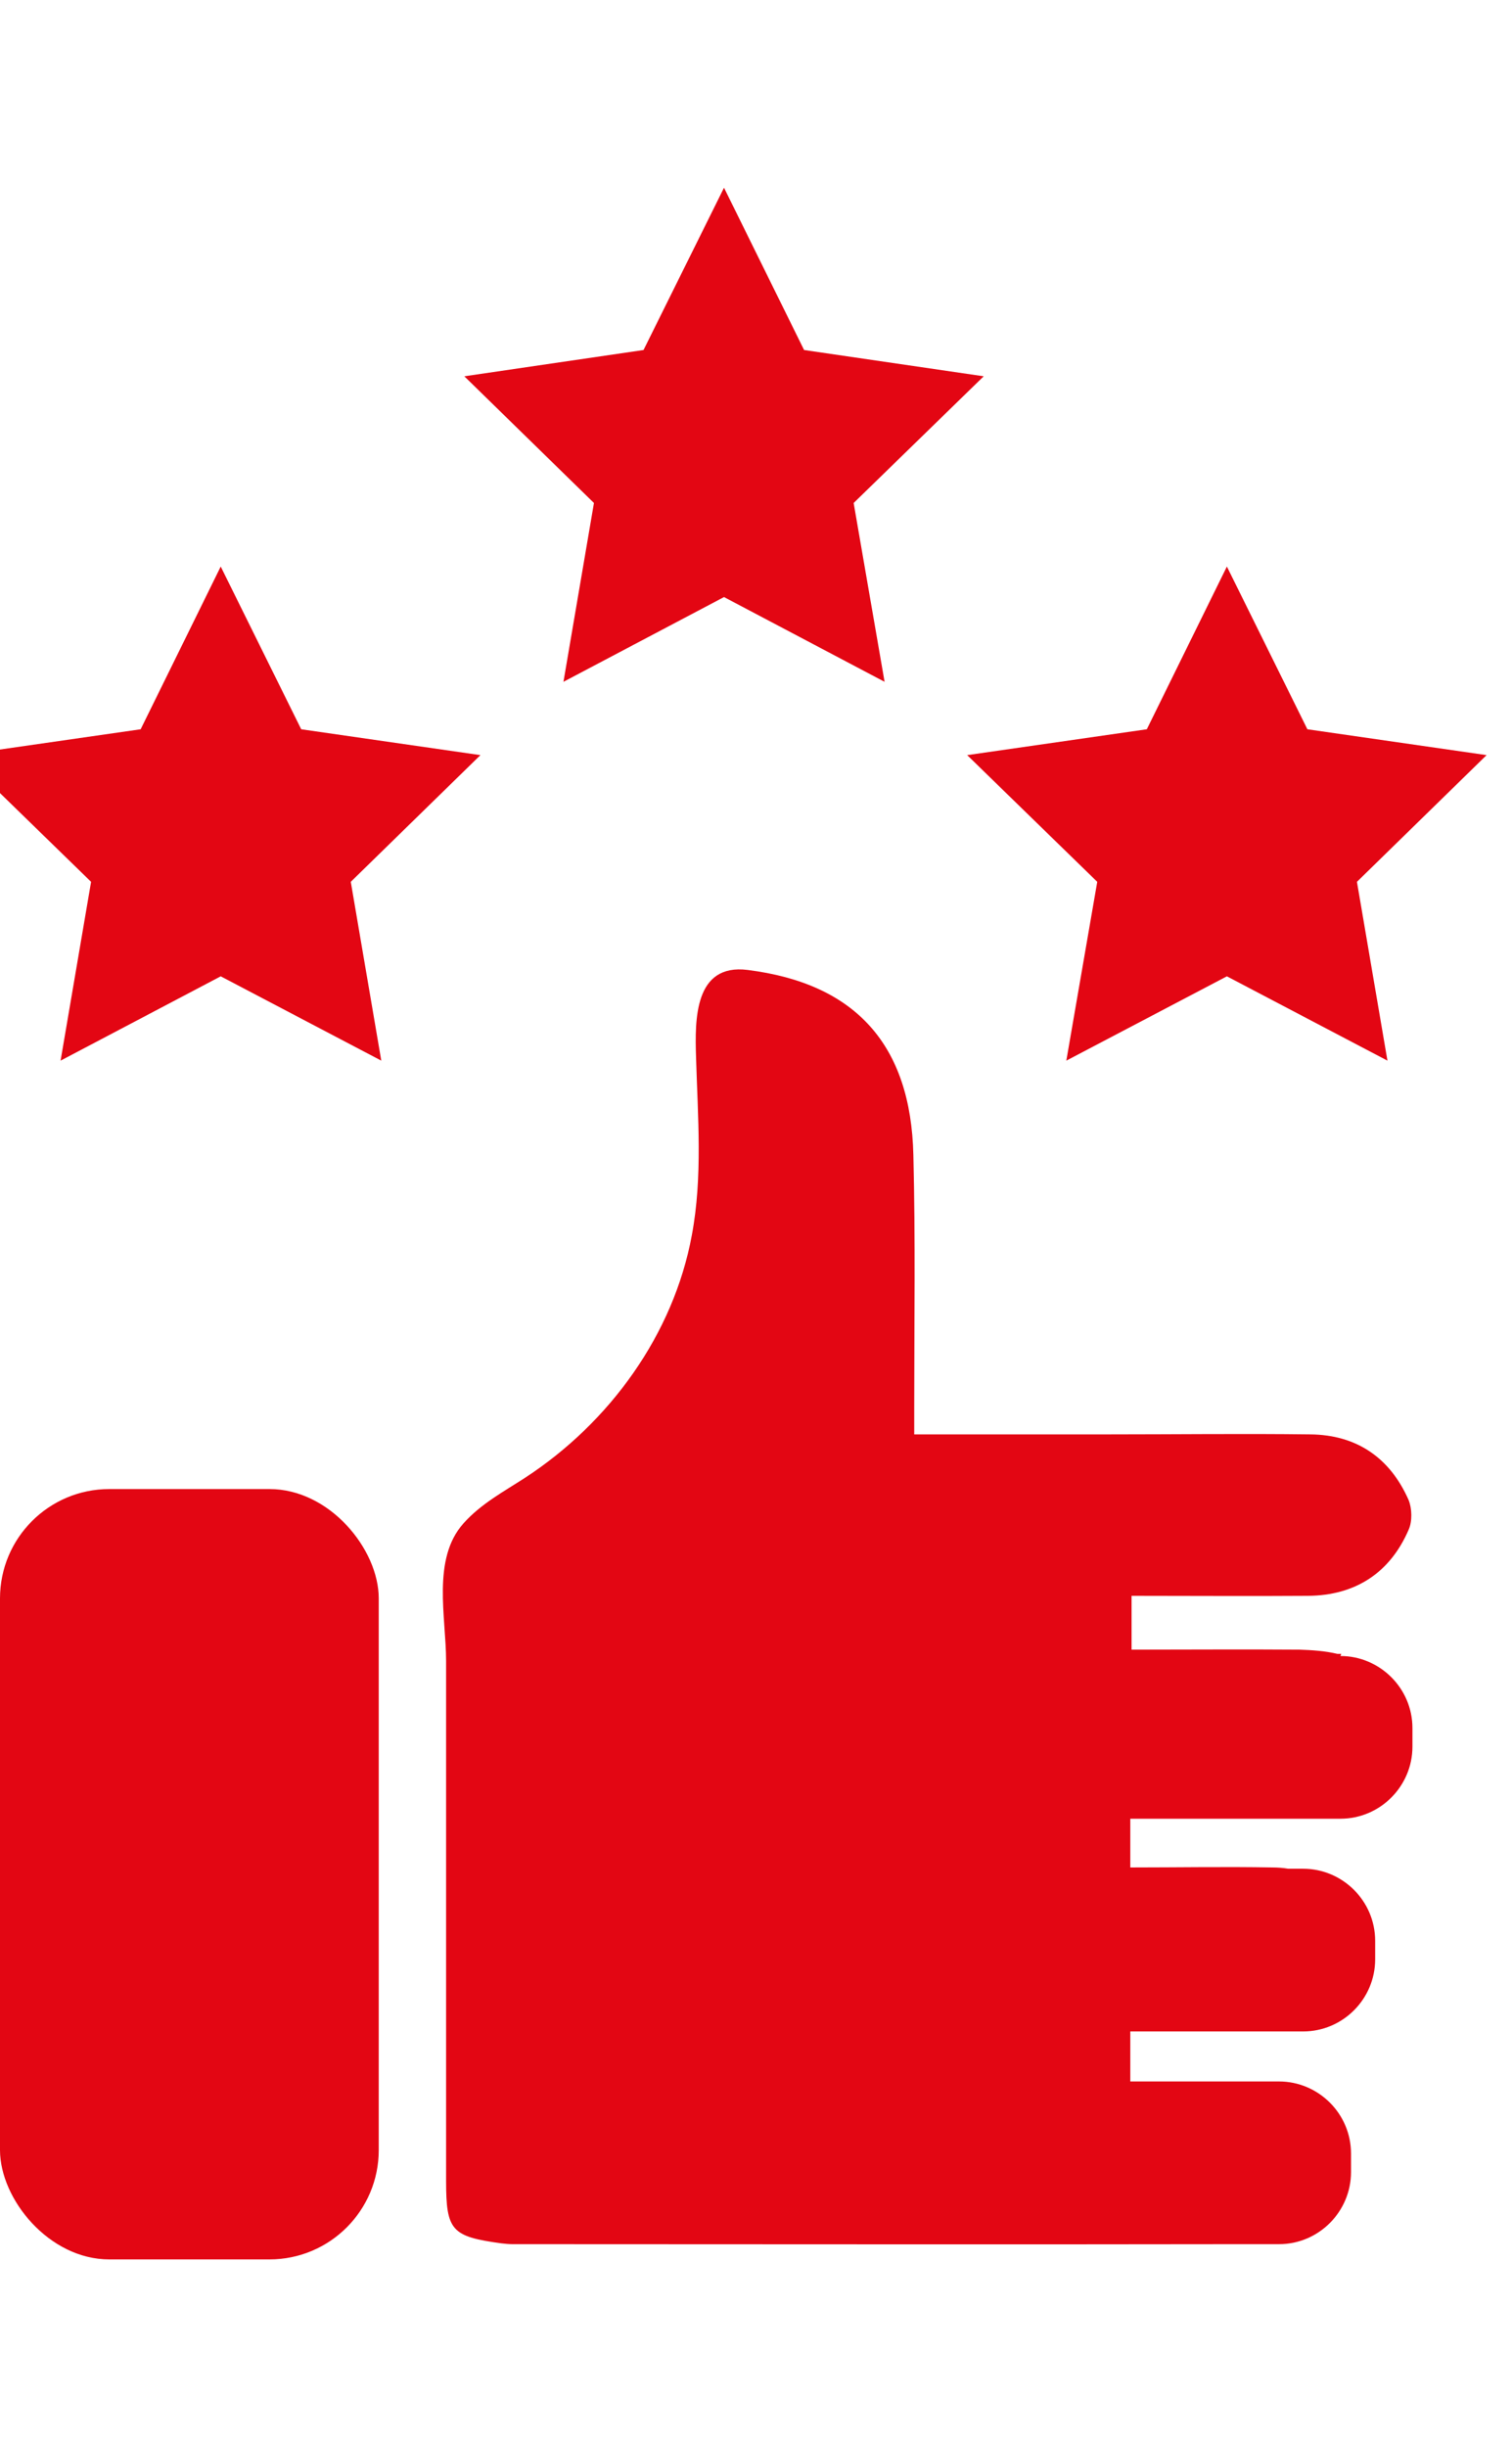
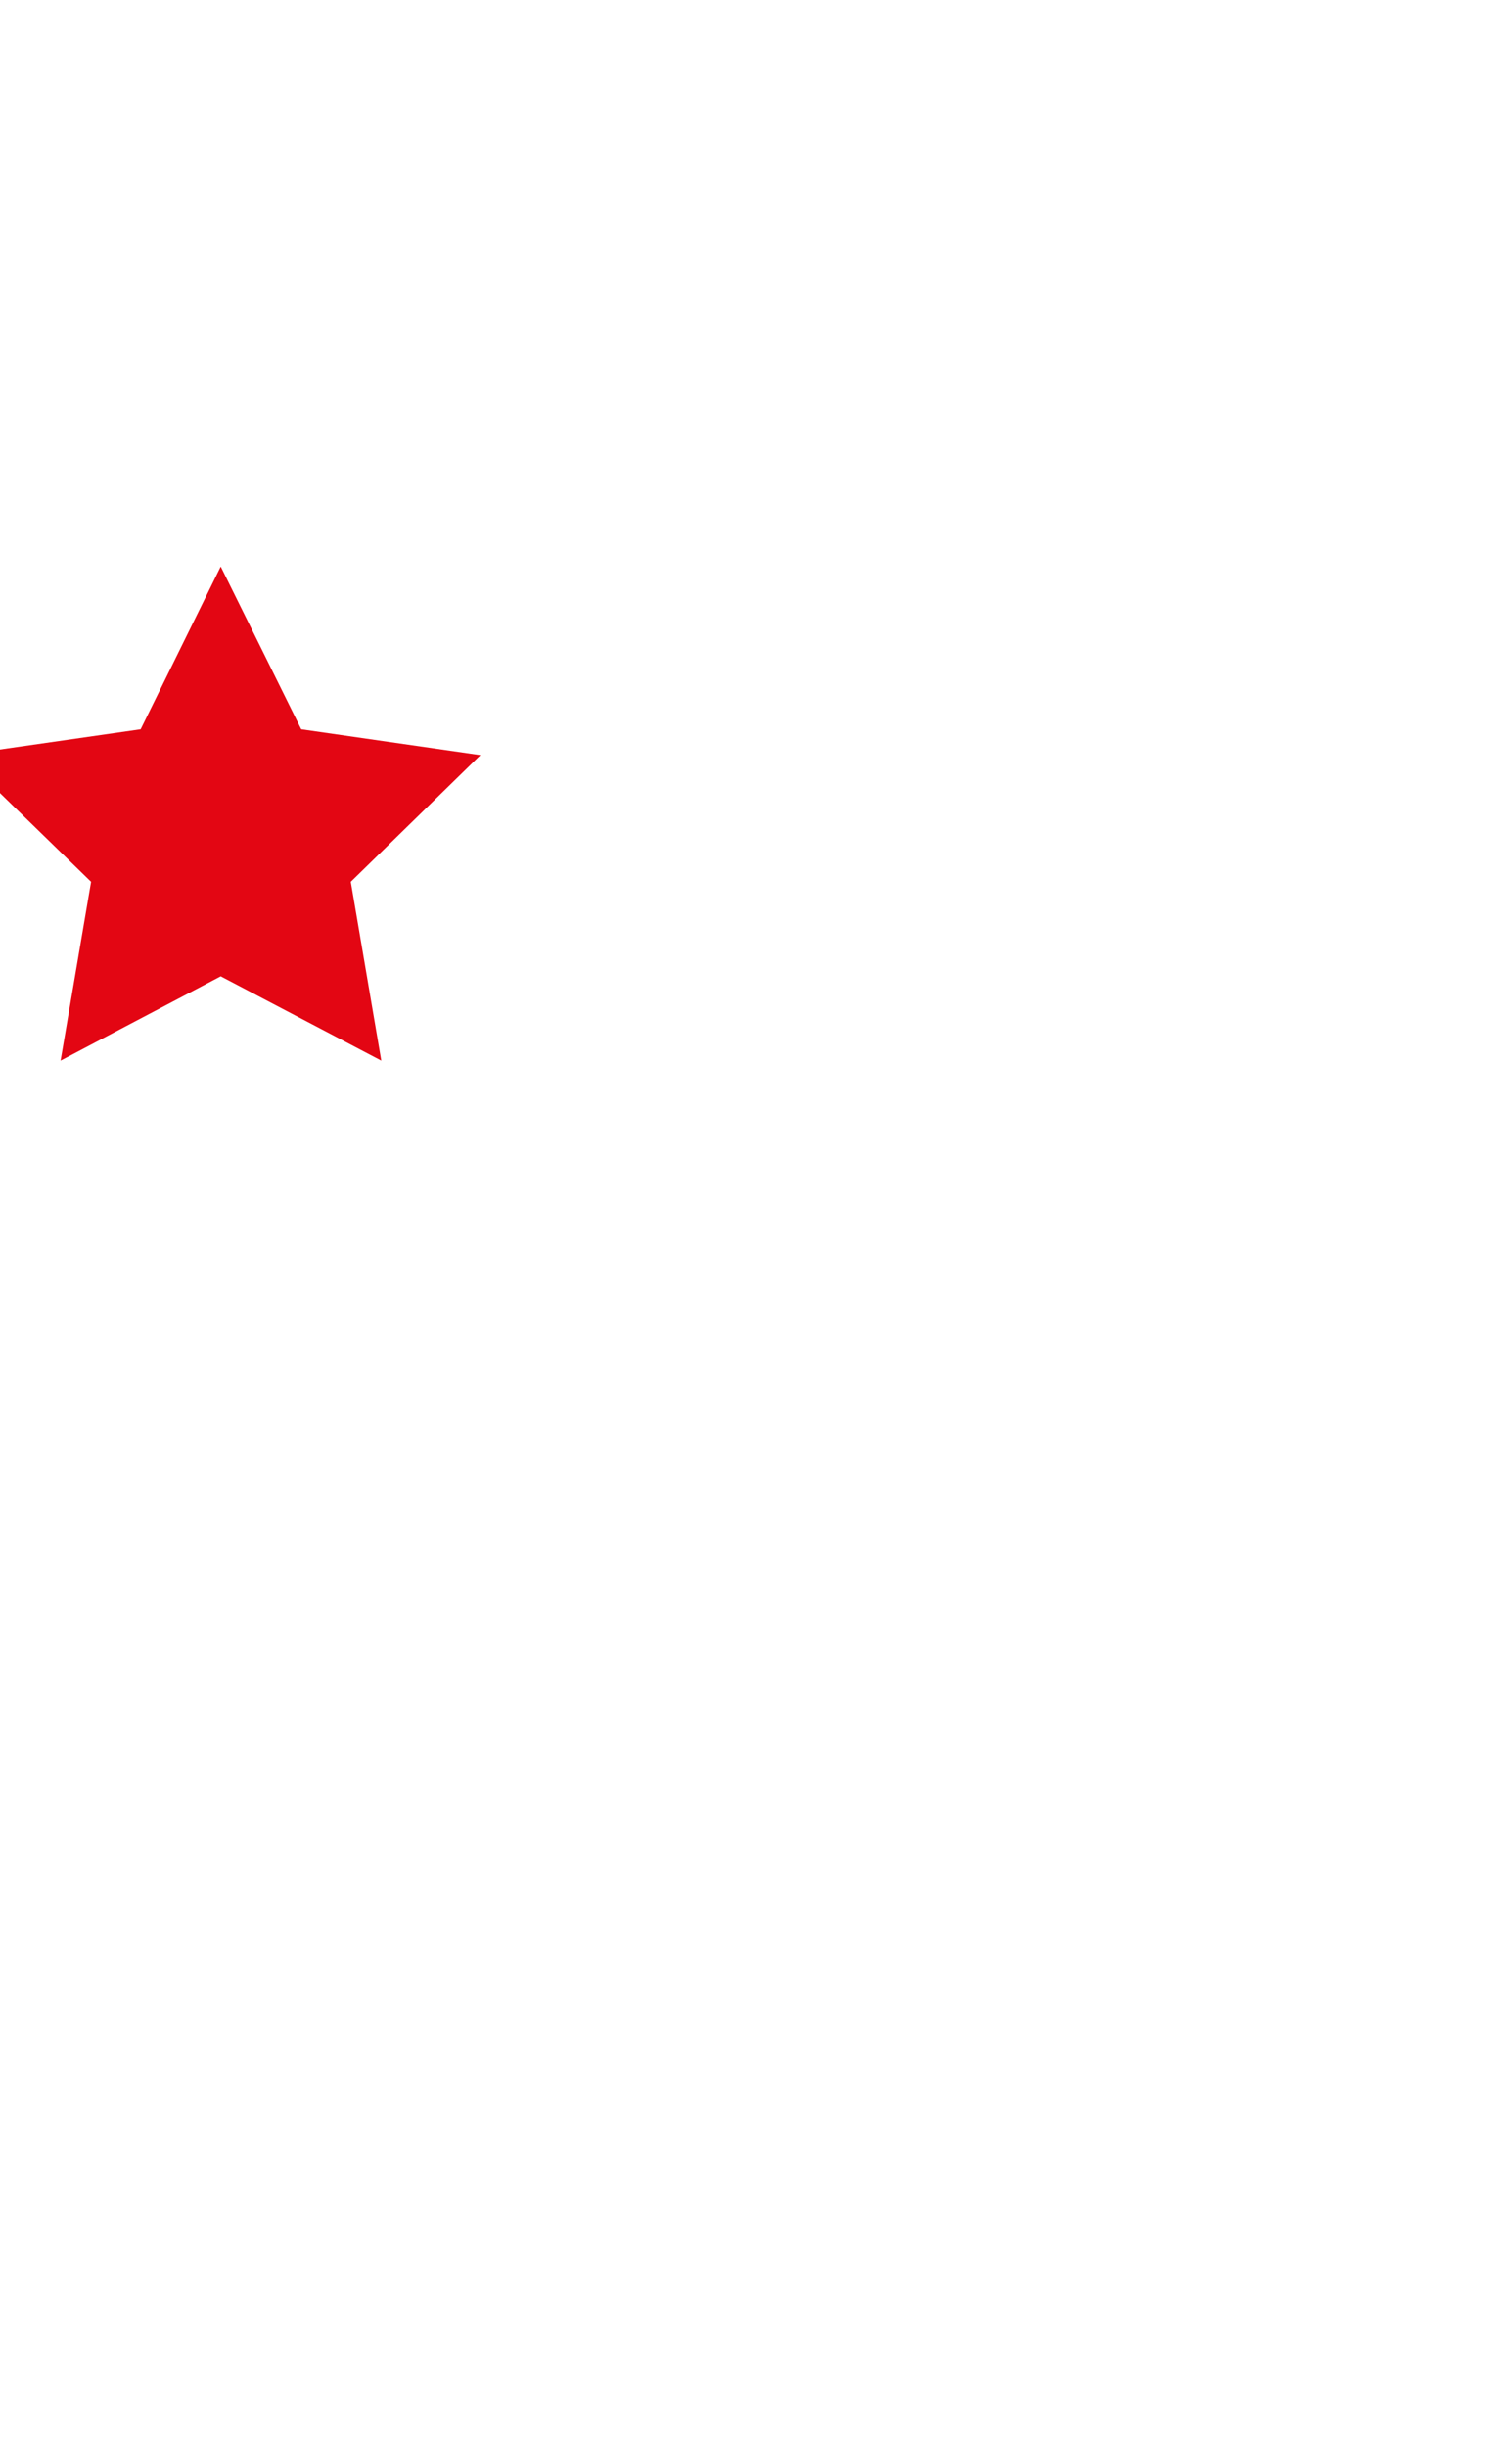
<svg xmlns="http://www.w3.org/2000/svg" id="Ebene_2" data-name="Ebene 2" viewBox="0 0 35.69 57.74">
  <defs>
    <style>
      .cls-1 {
        fill: #e30613;
        stroke-width: 0px;
      }
    </style>
  </defs>
-   <path class="cls-1" d="m31.66,39.03h-.09c-.29-.07-.6-.09-.9-.1-1.32-.01-2.64,0-3.96,0v-1.27c1.41,0,2.79.01,4.17,0,1.11-.01,1.93-.54,2.37-1.56.09-.2.08-.5,0-.7-.44-1-1.23-1.54-2.32-1.55-1.59-.02-3.18,0-4.78,0-1.5,0-3,0-4.57,0,0-.26,0-.46,0-.65,0-1.98.03-3.96-.02-5.94-.06-2.61-1.37-4.05-3.91-4.37-1.26-.16-1.25,1.17-1.22,2.06.04,1.4.16,2.82-.1,4.2-.43,2.34-1.94,4.42-3.93,5.72-.51.33-1.05.62-1.46,1.08-.75.84-.41,2.21-.41,3.25,0,1.36,0,2.73,0,4.09,0,2.73,0,5.45,0,8.18,0,1.17.13,1.31,1.3,1.47.09.01.18.02.26.02,5.73,0,11.46.01,17.19,0,.03,0,.05,0,.08,0h.83c.94,0,1.7-.77,1.7-1.7v-.44c0-.94-.77-1.7-1.7-1.7h-3.51v-1.18h4.08c.94,0,1.7-.77,1.7-1.7v-.44c0-.94-.77-1.7-1.7-1.7h-.35c-.12-.02-.25-.03-.38-.03-1.11-.02-2.22,0-3.35,0v-1.15h4.96c.94,0,1.7-.77,1.7-1.7v-.44c0-.94-.77-1.7-1.7-1.7Z" />
-   <rect class="cls-1" x="0" y="35.14" width="8.94" height="18.18" rx="2.58" ry="2.58" />
  <g>
    <polygon class="cls-1" points="5.21 13.37 7.11 17.21 11.34 17.82 8.28 20.81 9 25.03 5.21 23.04 1.43 25.03 2.15 20.81 -.92 17.82 3.32 17.21 5.21 13.37" />
-     <polygon class="cls-1" points="28.96 13.37 30.86 17.21 35.09 17.82 32.03 20.81 32.75 25.03 28.96 23.04 25.17 25.03 25.9 20.81 22.83 17.82 27.07 17.21 28.96 13.37" />
-     <polygon class="cls-1" points="17.09 4.43 18.98 8.26 23.22 8.88 20.15 11.87 20.88 16.09 17.09 14.09 13.3 16.09 14.02 11.87 10.96 8.88 15.19 8.26 17.09 4.43" />
  </g>
</svg>